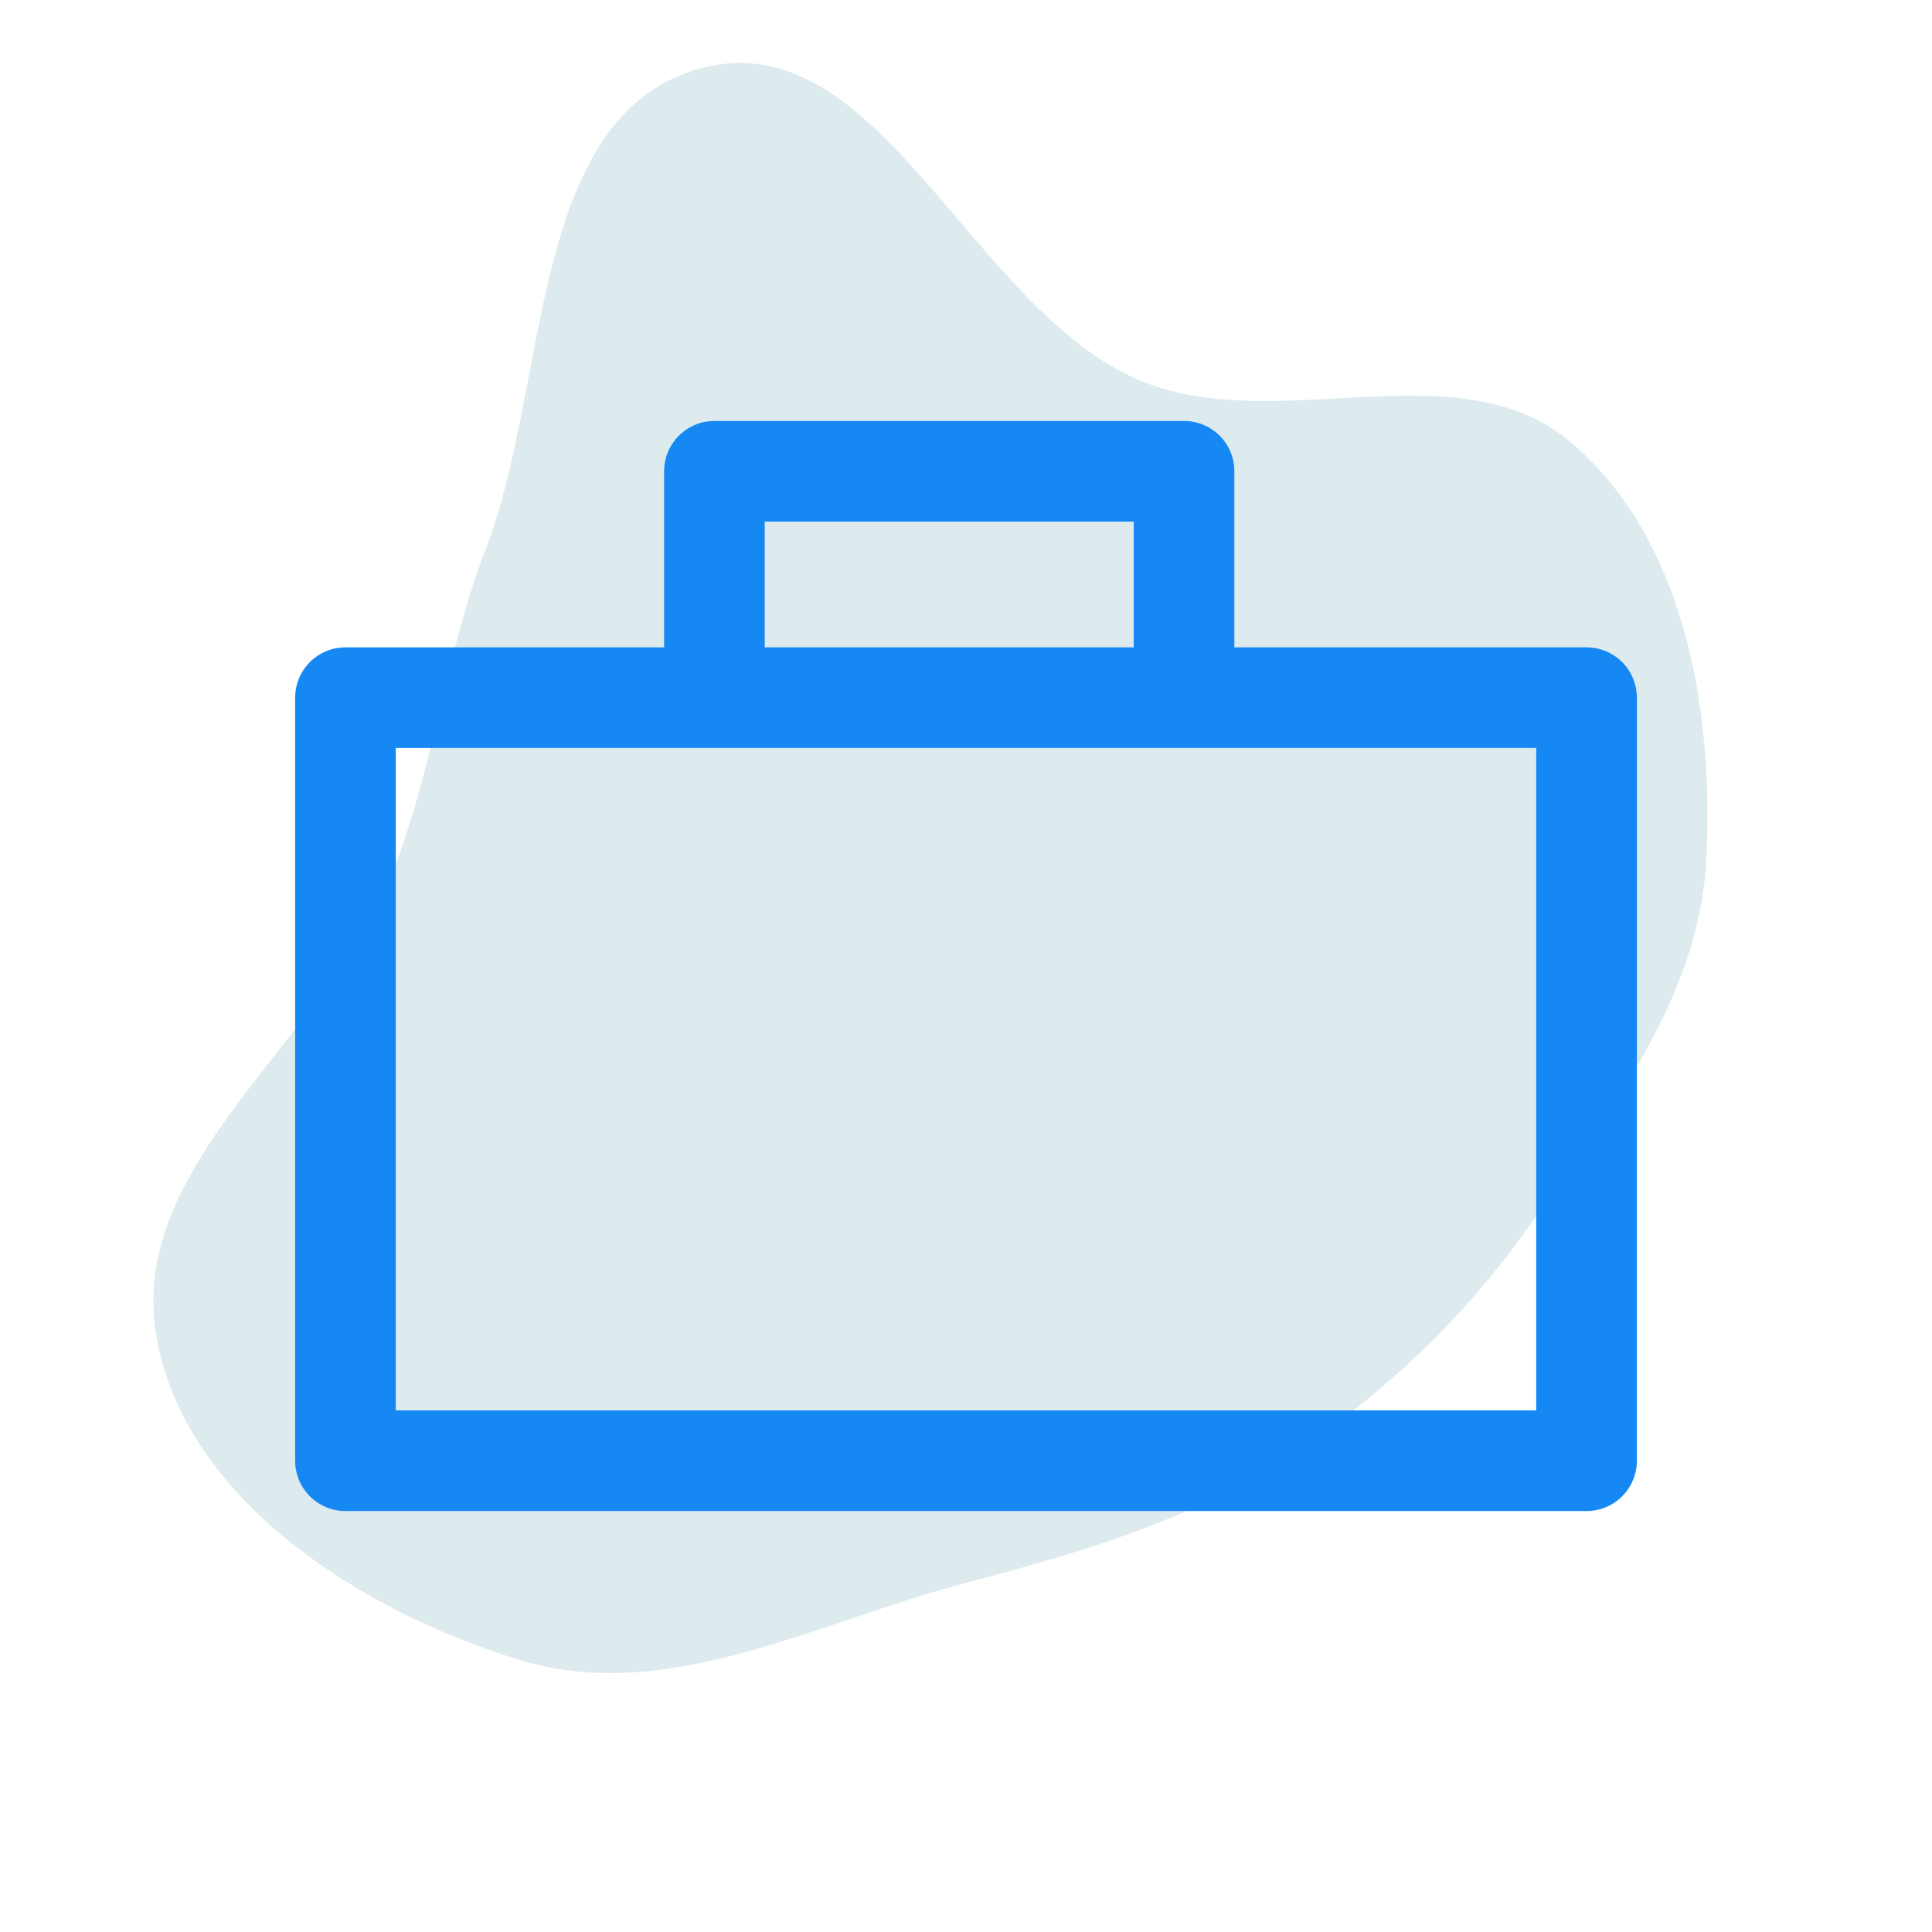
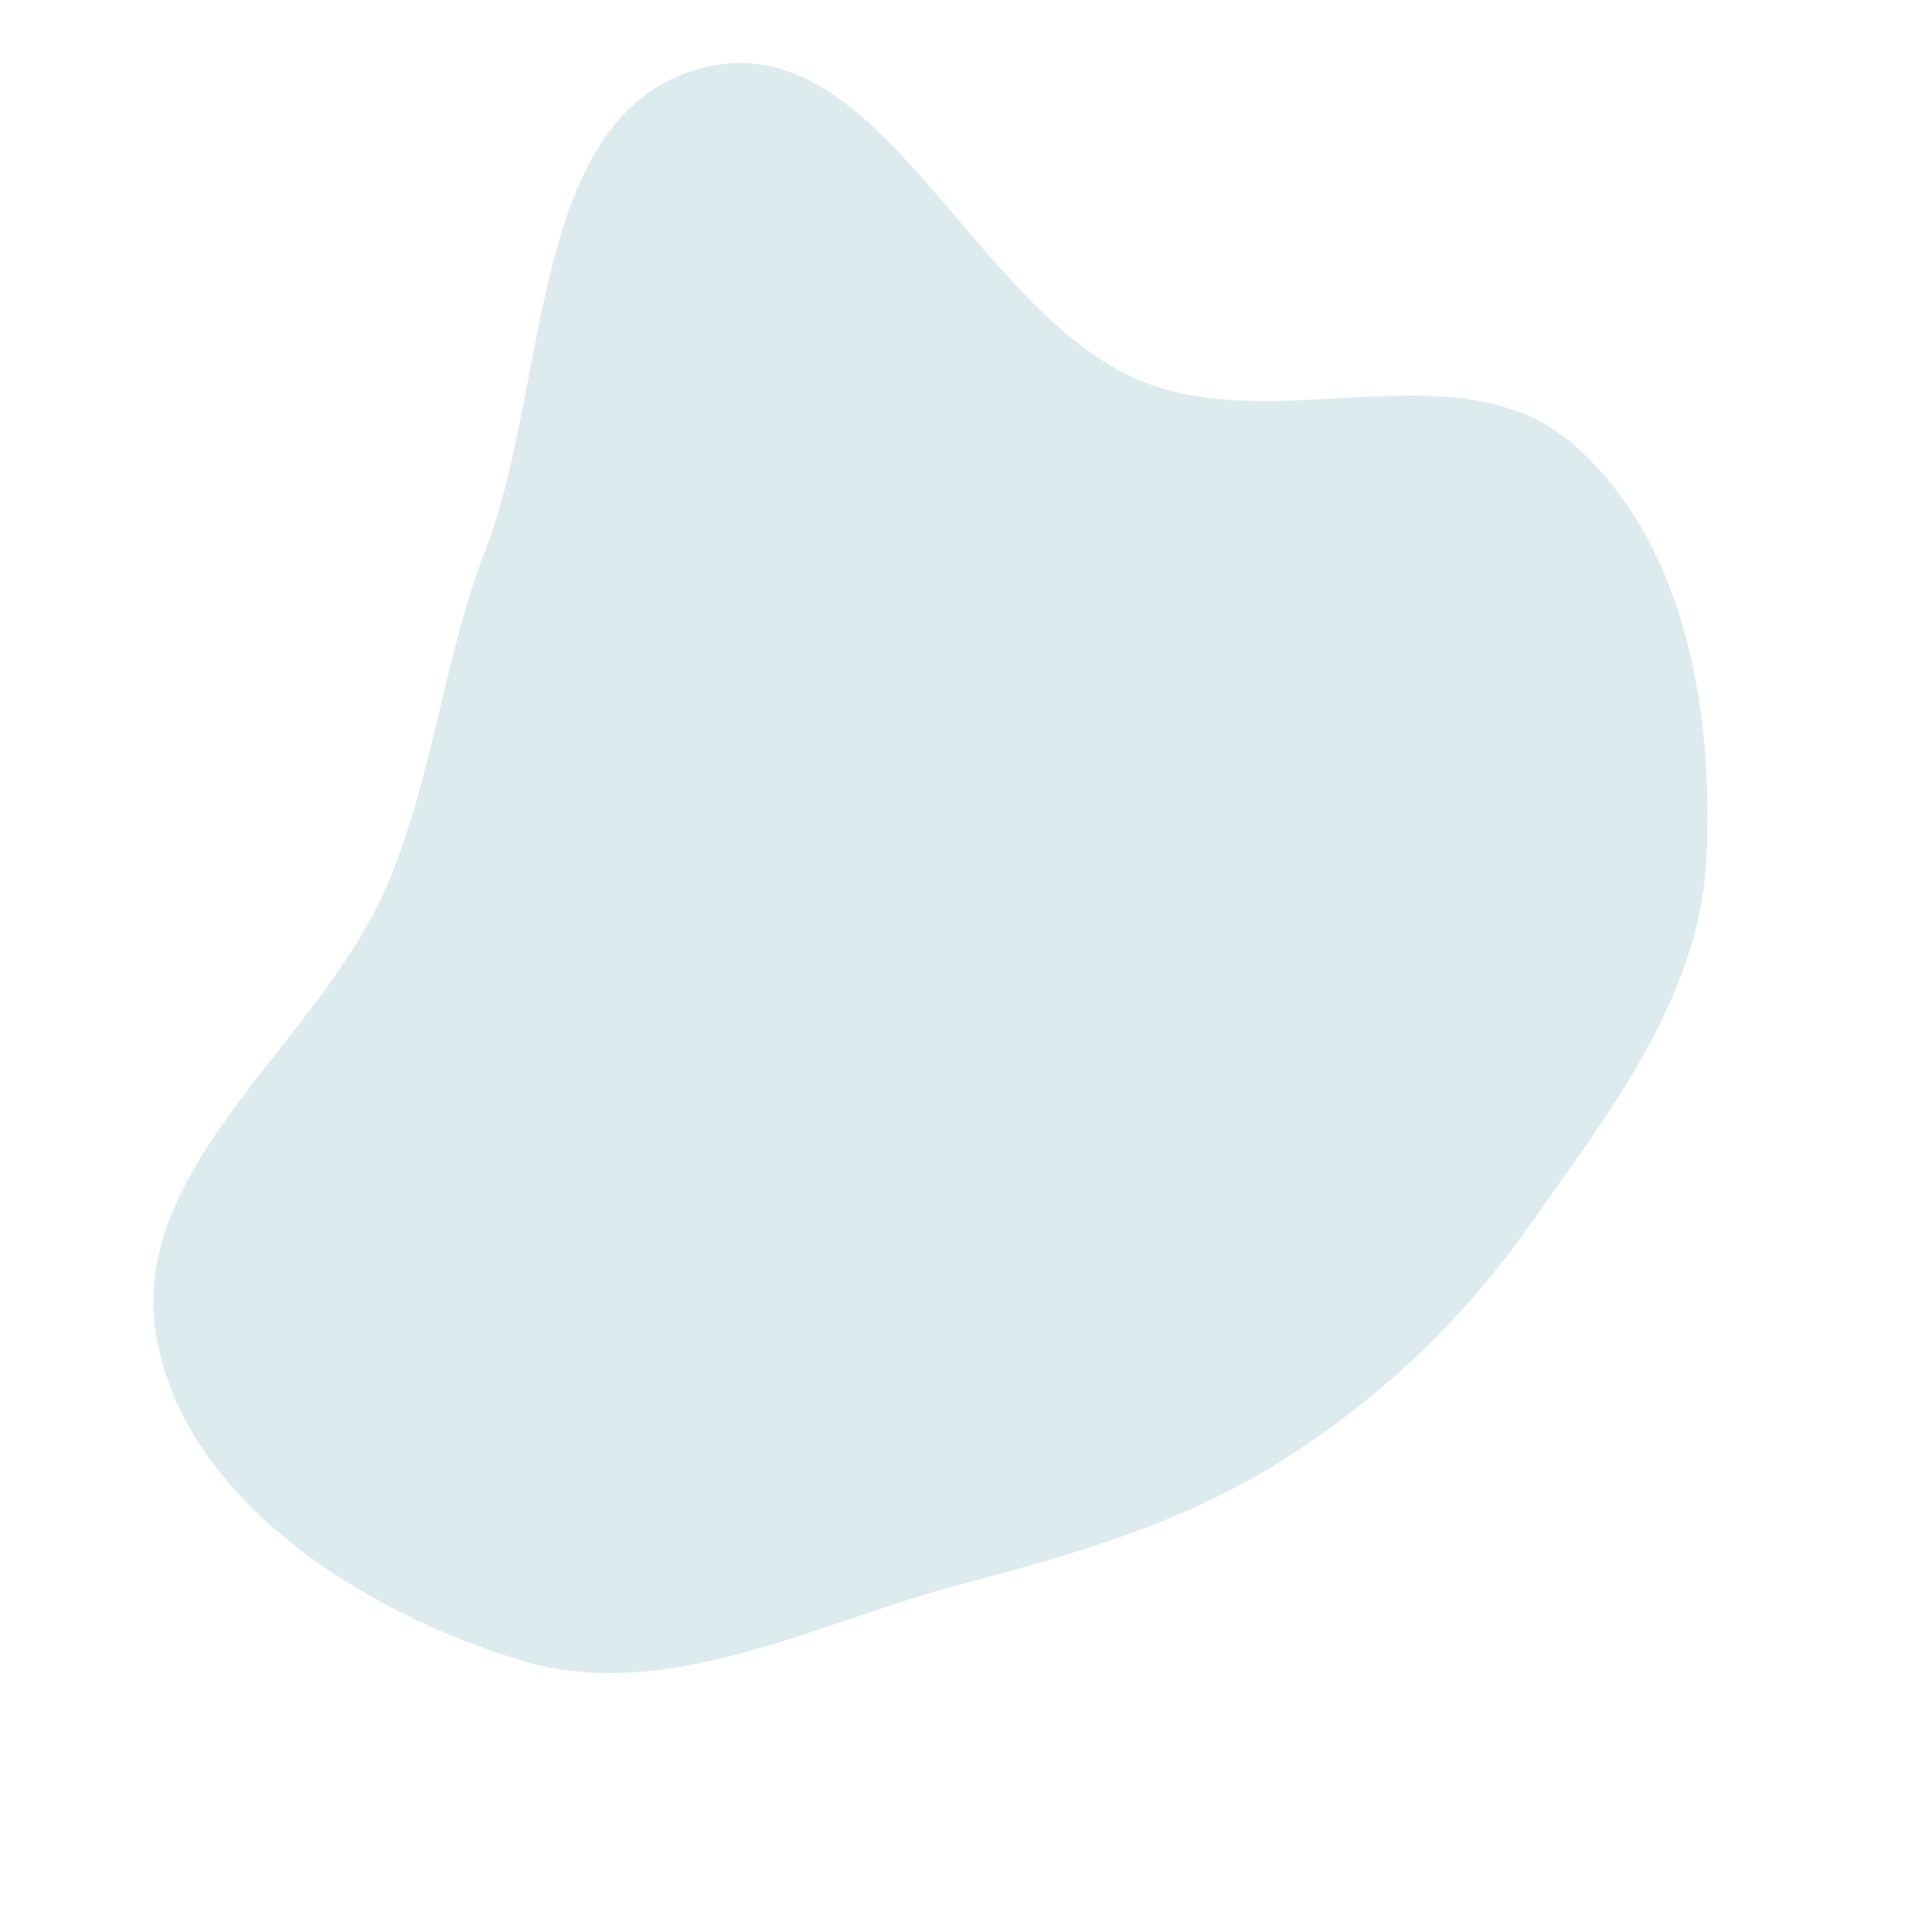
<svg xmlns="http://www.w3.org/2000/svg" width="800px" height="800px" viewBox="-5.08 -5.08 60.96 60.96" fill="#000000">
  <g id="SVGRepo_bgCarrier" stroke-width="0">
    <path transform="translate(-5.08, -5.08), scale(1.905)" d="M16,26.216C17.855,25.729,19.637,25.207,21.256,24.178C22.881,23.145,24.243,21.846,25.353,20.271C26.666,18.408,28.146,16.513,28.262,14.237C28.389,11.767,27.904,8.919,26.014,7.323C24.133,5.734,21.112,7.264,18.851,6.289C16.078,5.094,14.555,0.364,11.632,1.125C8.751,1.875,9.113,6.327,8.043,9.105C7.339,10.93,7.185,12.82,6.429,14.624C5.322,17.268,2.11,19.298,2.589,22.125C3.048,24.832,5.986,26.695,8.612,27.496C11.052,28.241,13.532,26.863,16,26.216" fill="#ddeaee" />
  </g>
  <g id="SVGRepo_tracerCarrier" stroke-linecap="round" stroke-linejoin="round" />
  <g id="SVGRepo_iconCarrier">
-     <path d="M17.462 15.875V9.79H32.28v6.085m12.7 1.058V41.01H5.82V16.933z" style="fill:none;stroke:#1688f3;stroke-width:3.175;stroke-linecap:round;stroke-linejoin:round;stroke-dasharray:none;stroke-opacity:1" />
-   </g>
+     </g>
</svg>